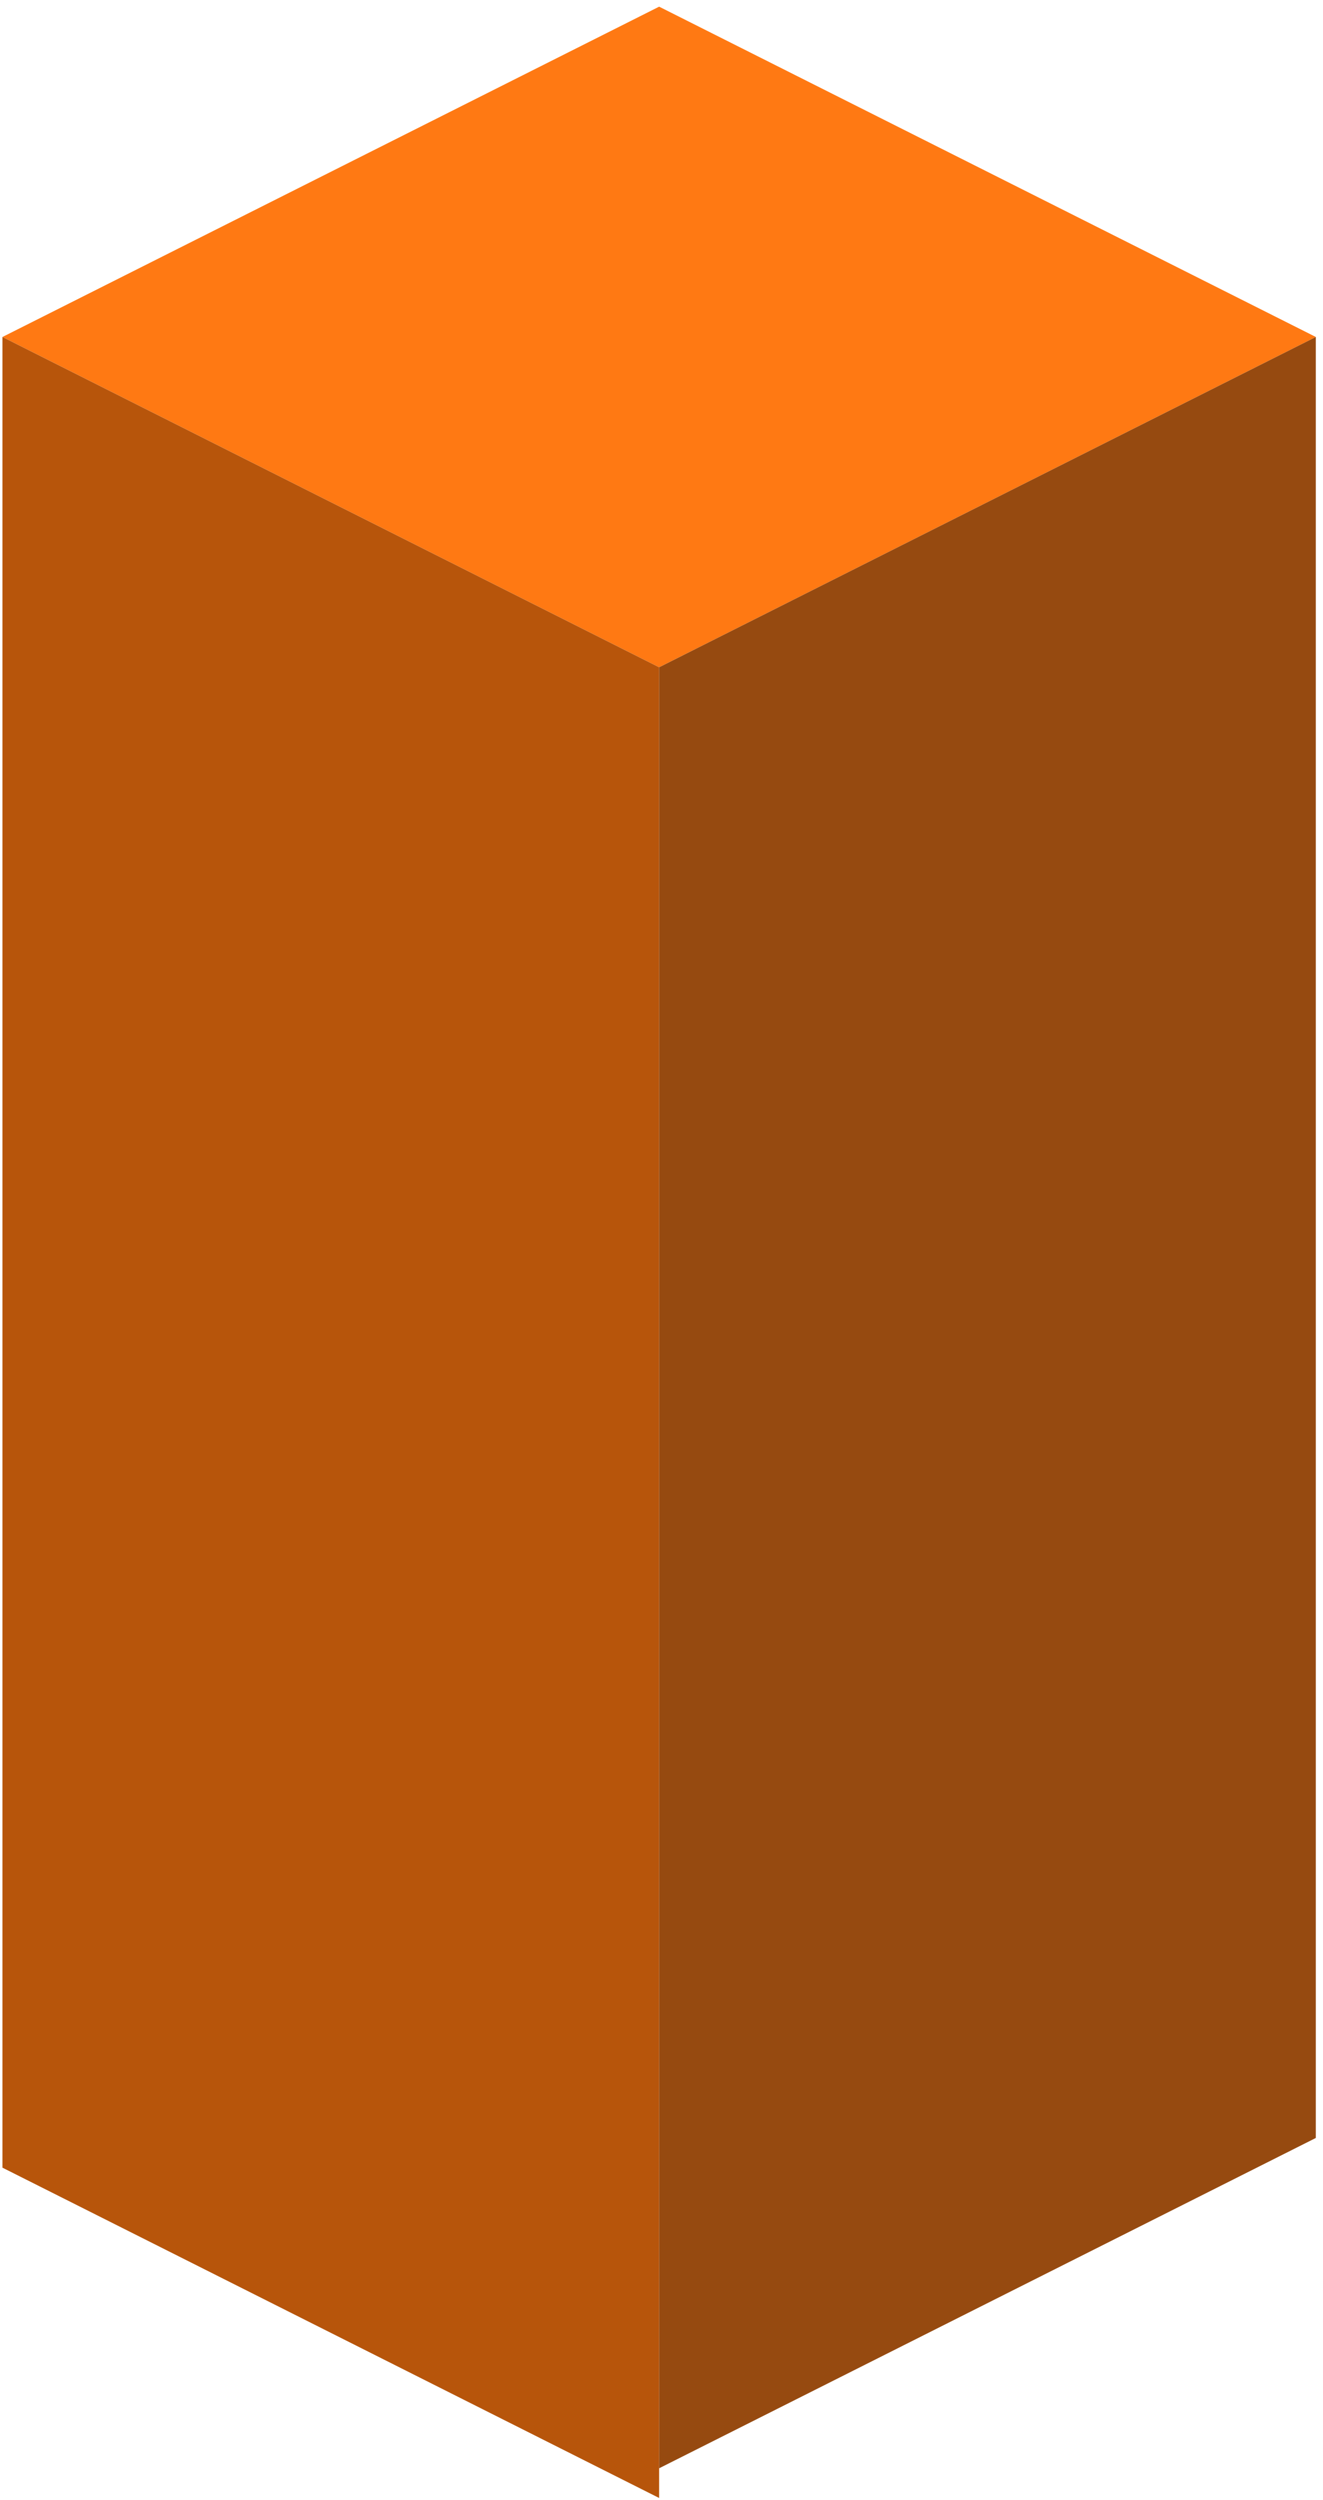
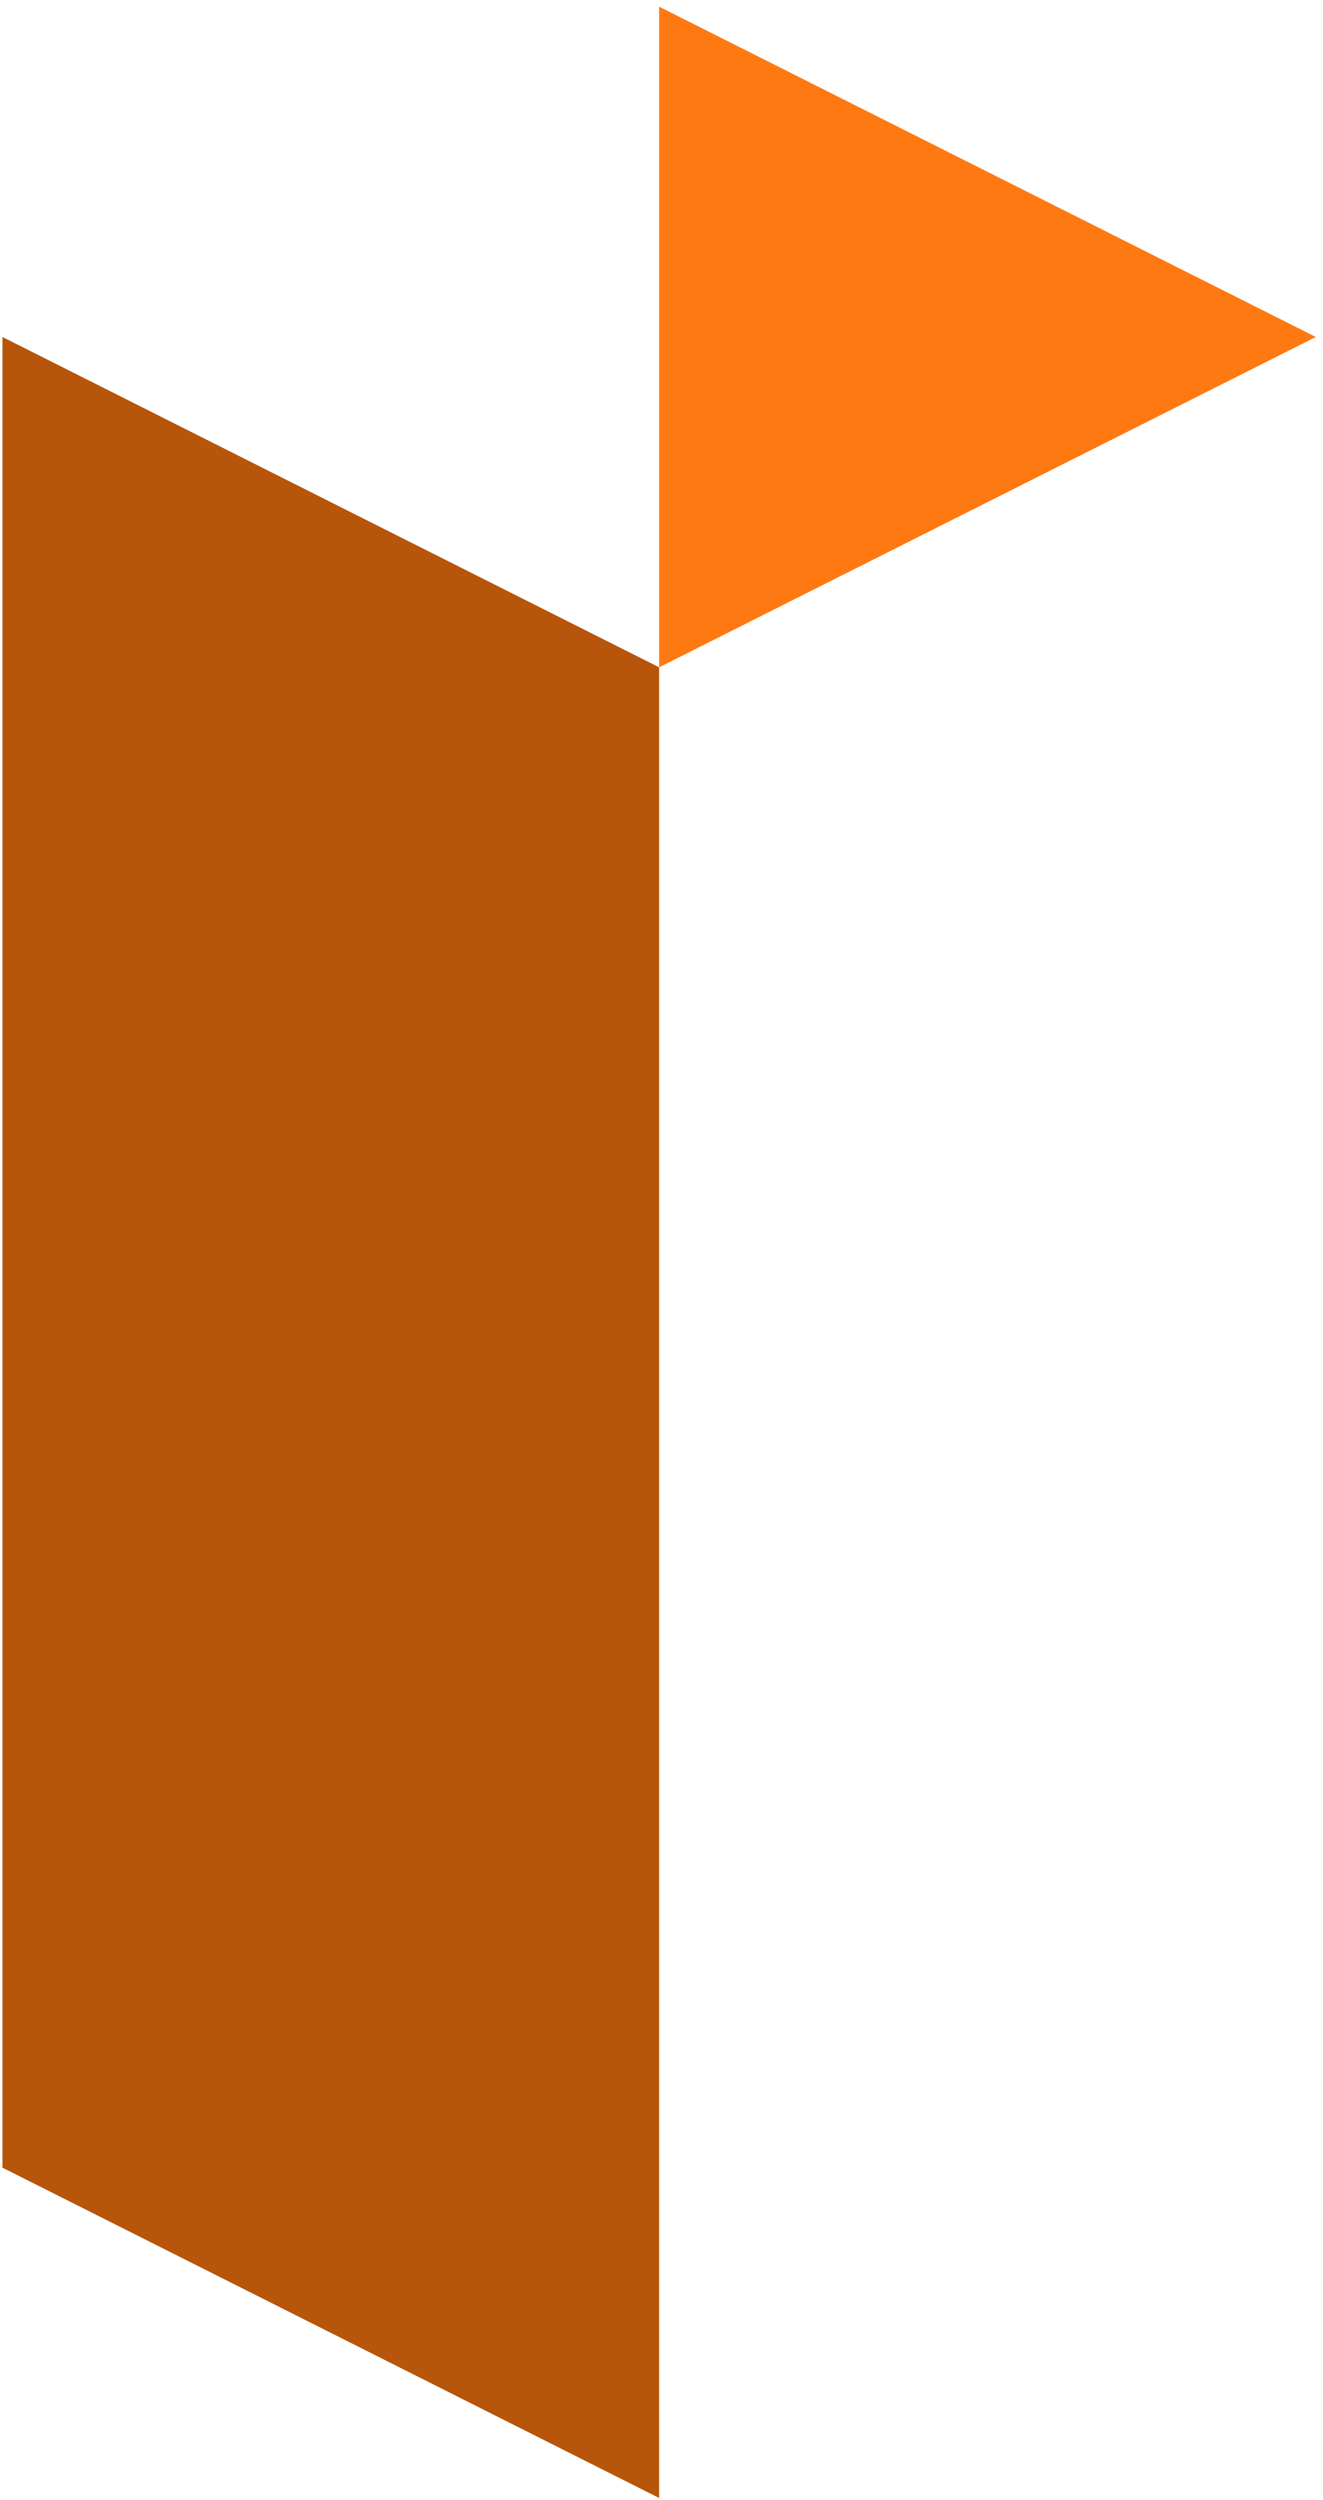
<svg xmlns="http://www.w3.org/2000/svg" width="108" height="204" viewBox="0 0 108 204" fill="none">
-   <path d="M53.807 0.544L107.416 27.497L53.807 54.45L0.199 27.497L53.807 0.544Z" fill="#FF7913" />
+   <path d="M53.807 0.544L107.416 27.497L53.807 54.45L53.807 0.544Z" fill="#FF7913" />
  <path d="M0.199 27.497L53.807 54.45L53.807 203.826L0.199 176.873L0.199 27.497Z" fill="#B7550B" />
-   <path d="M107.413 27.497L53.805 54.45V201.403L107.413 174.45V27.497Z" fill="#964A10" />
</svg>